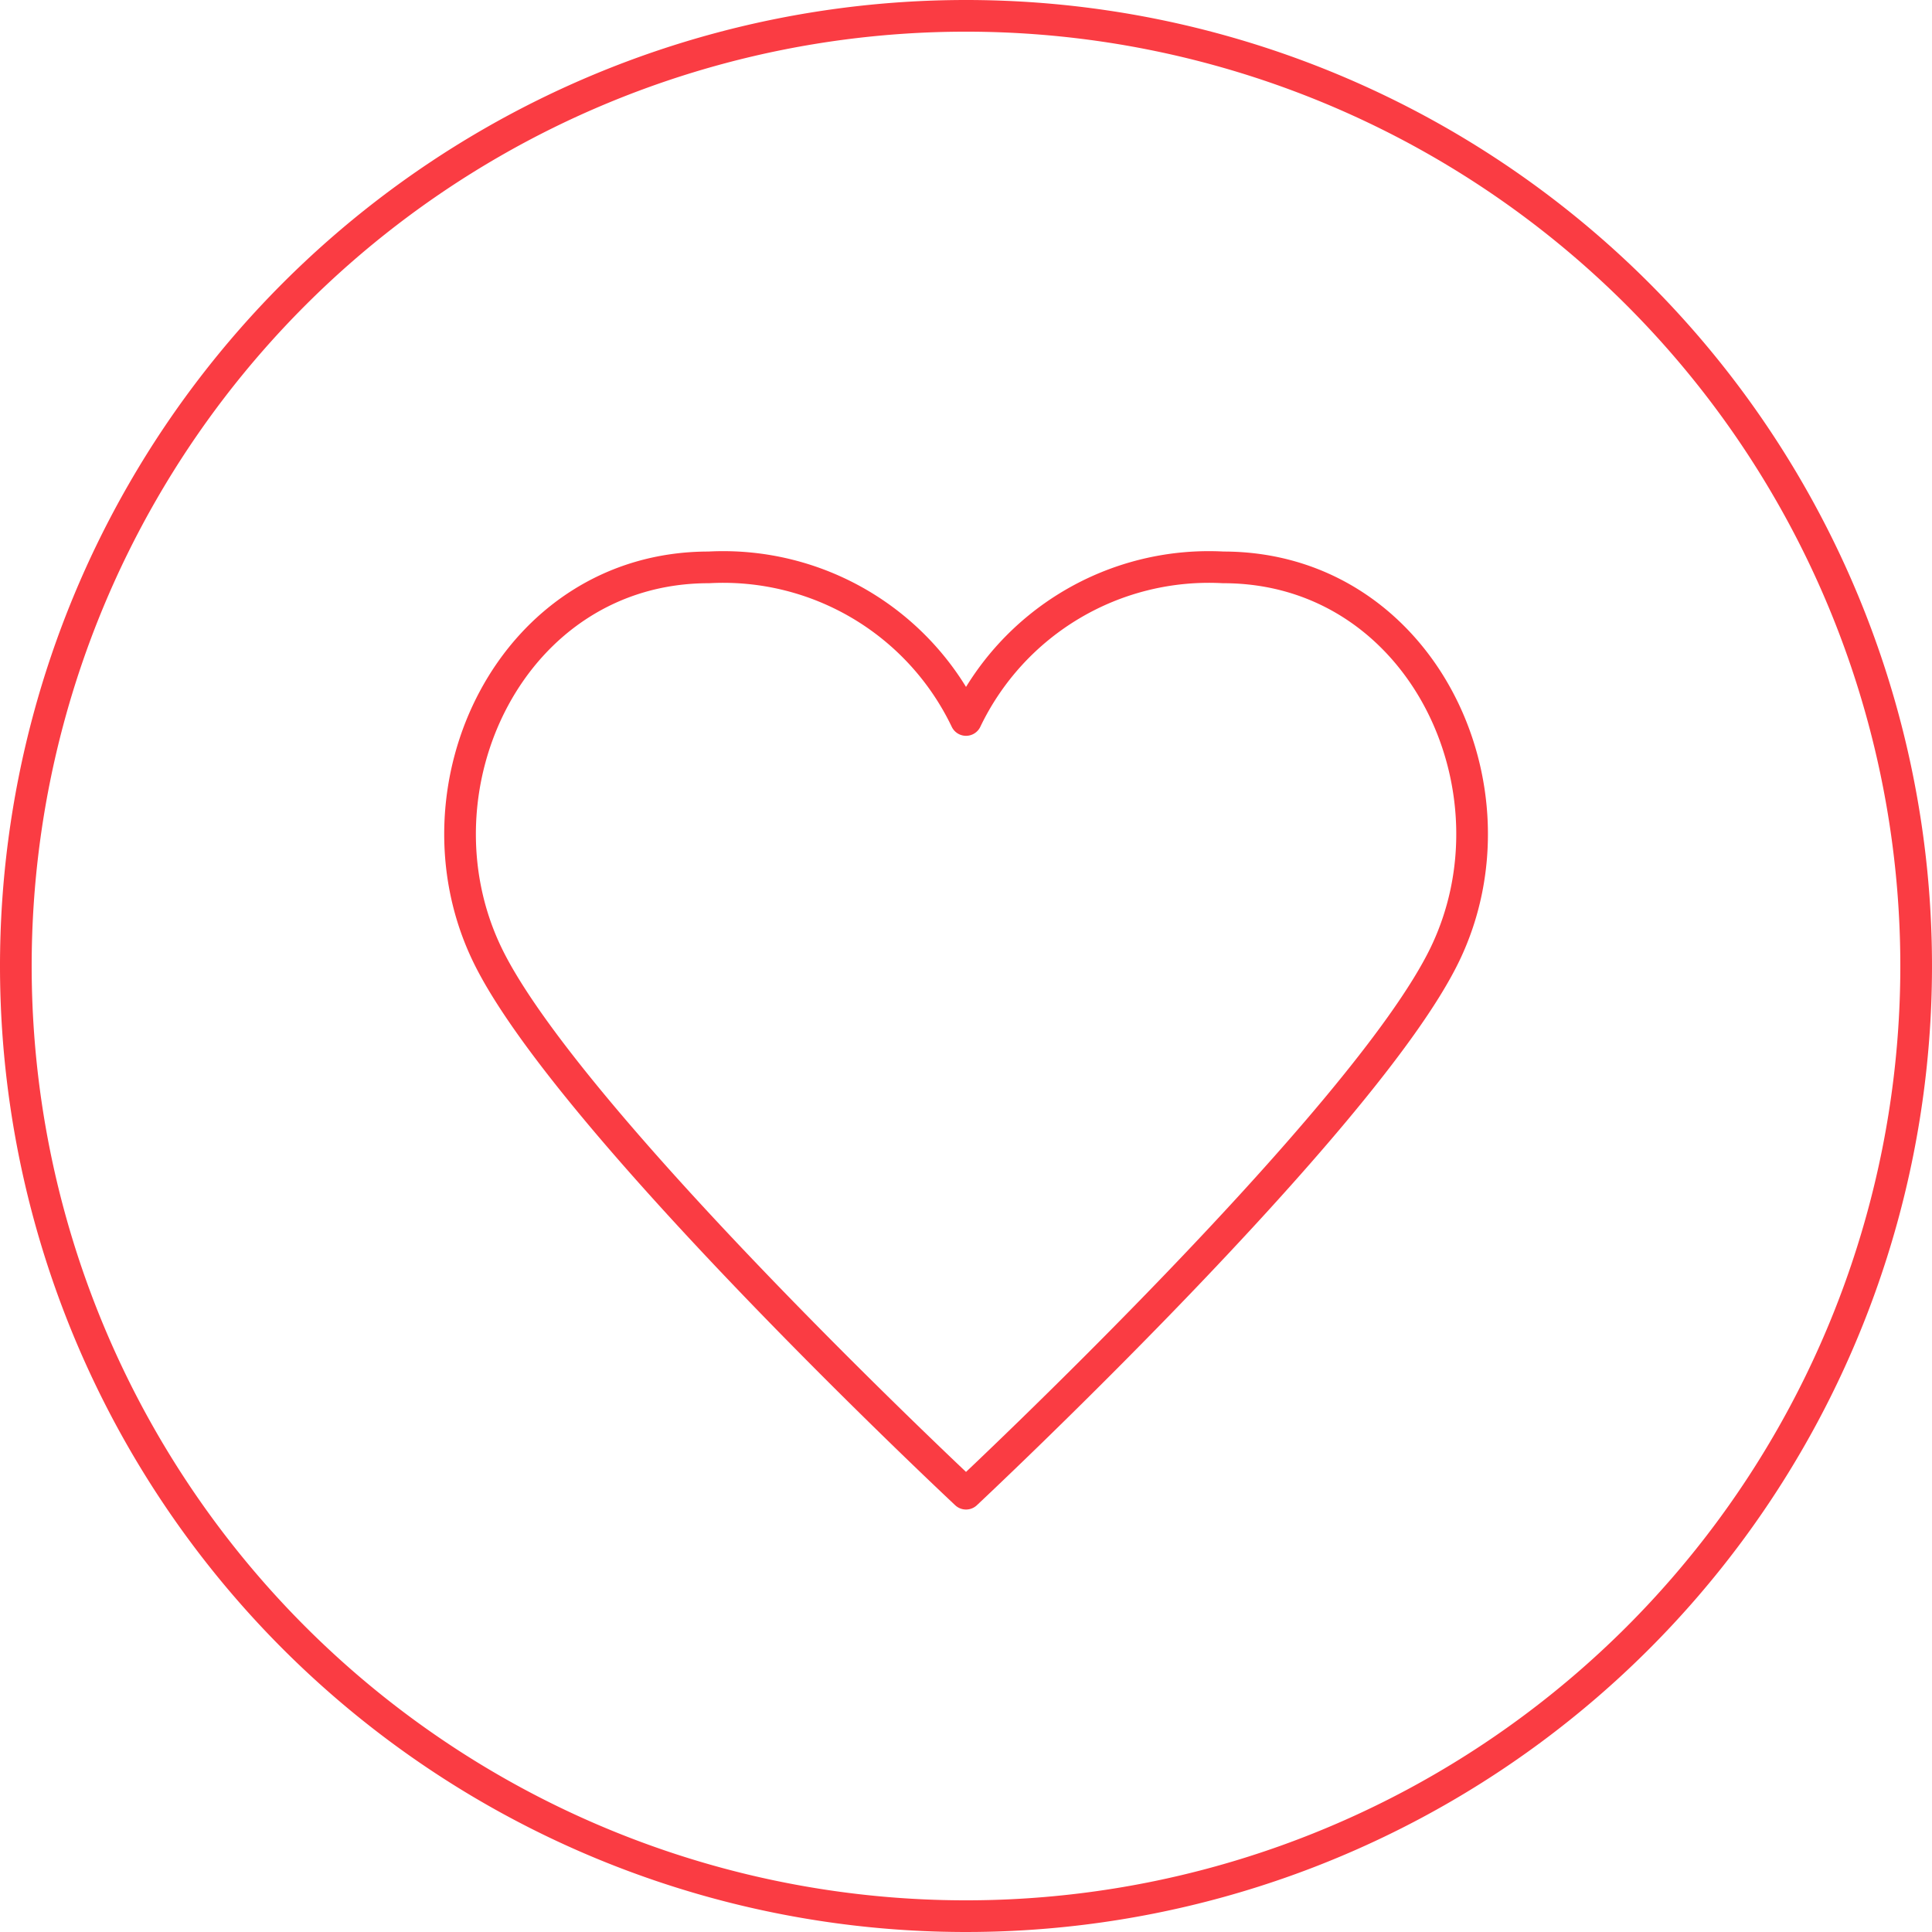
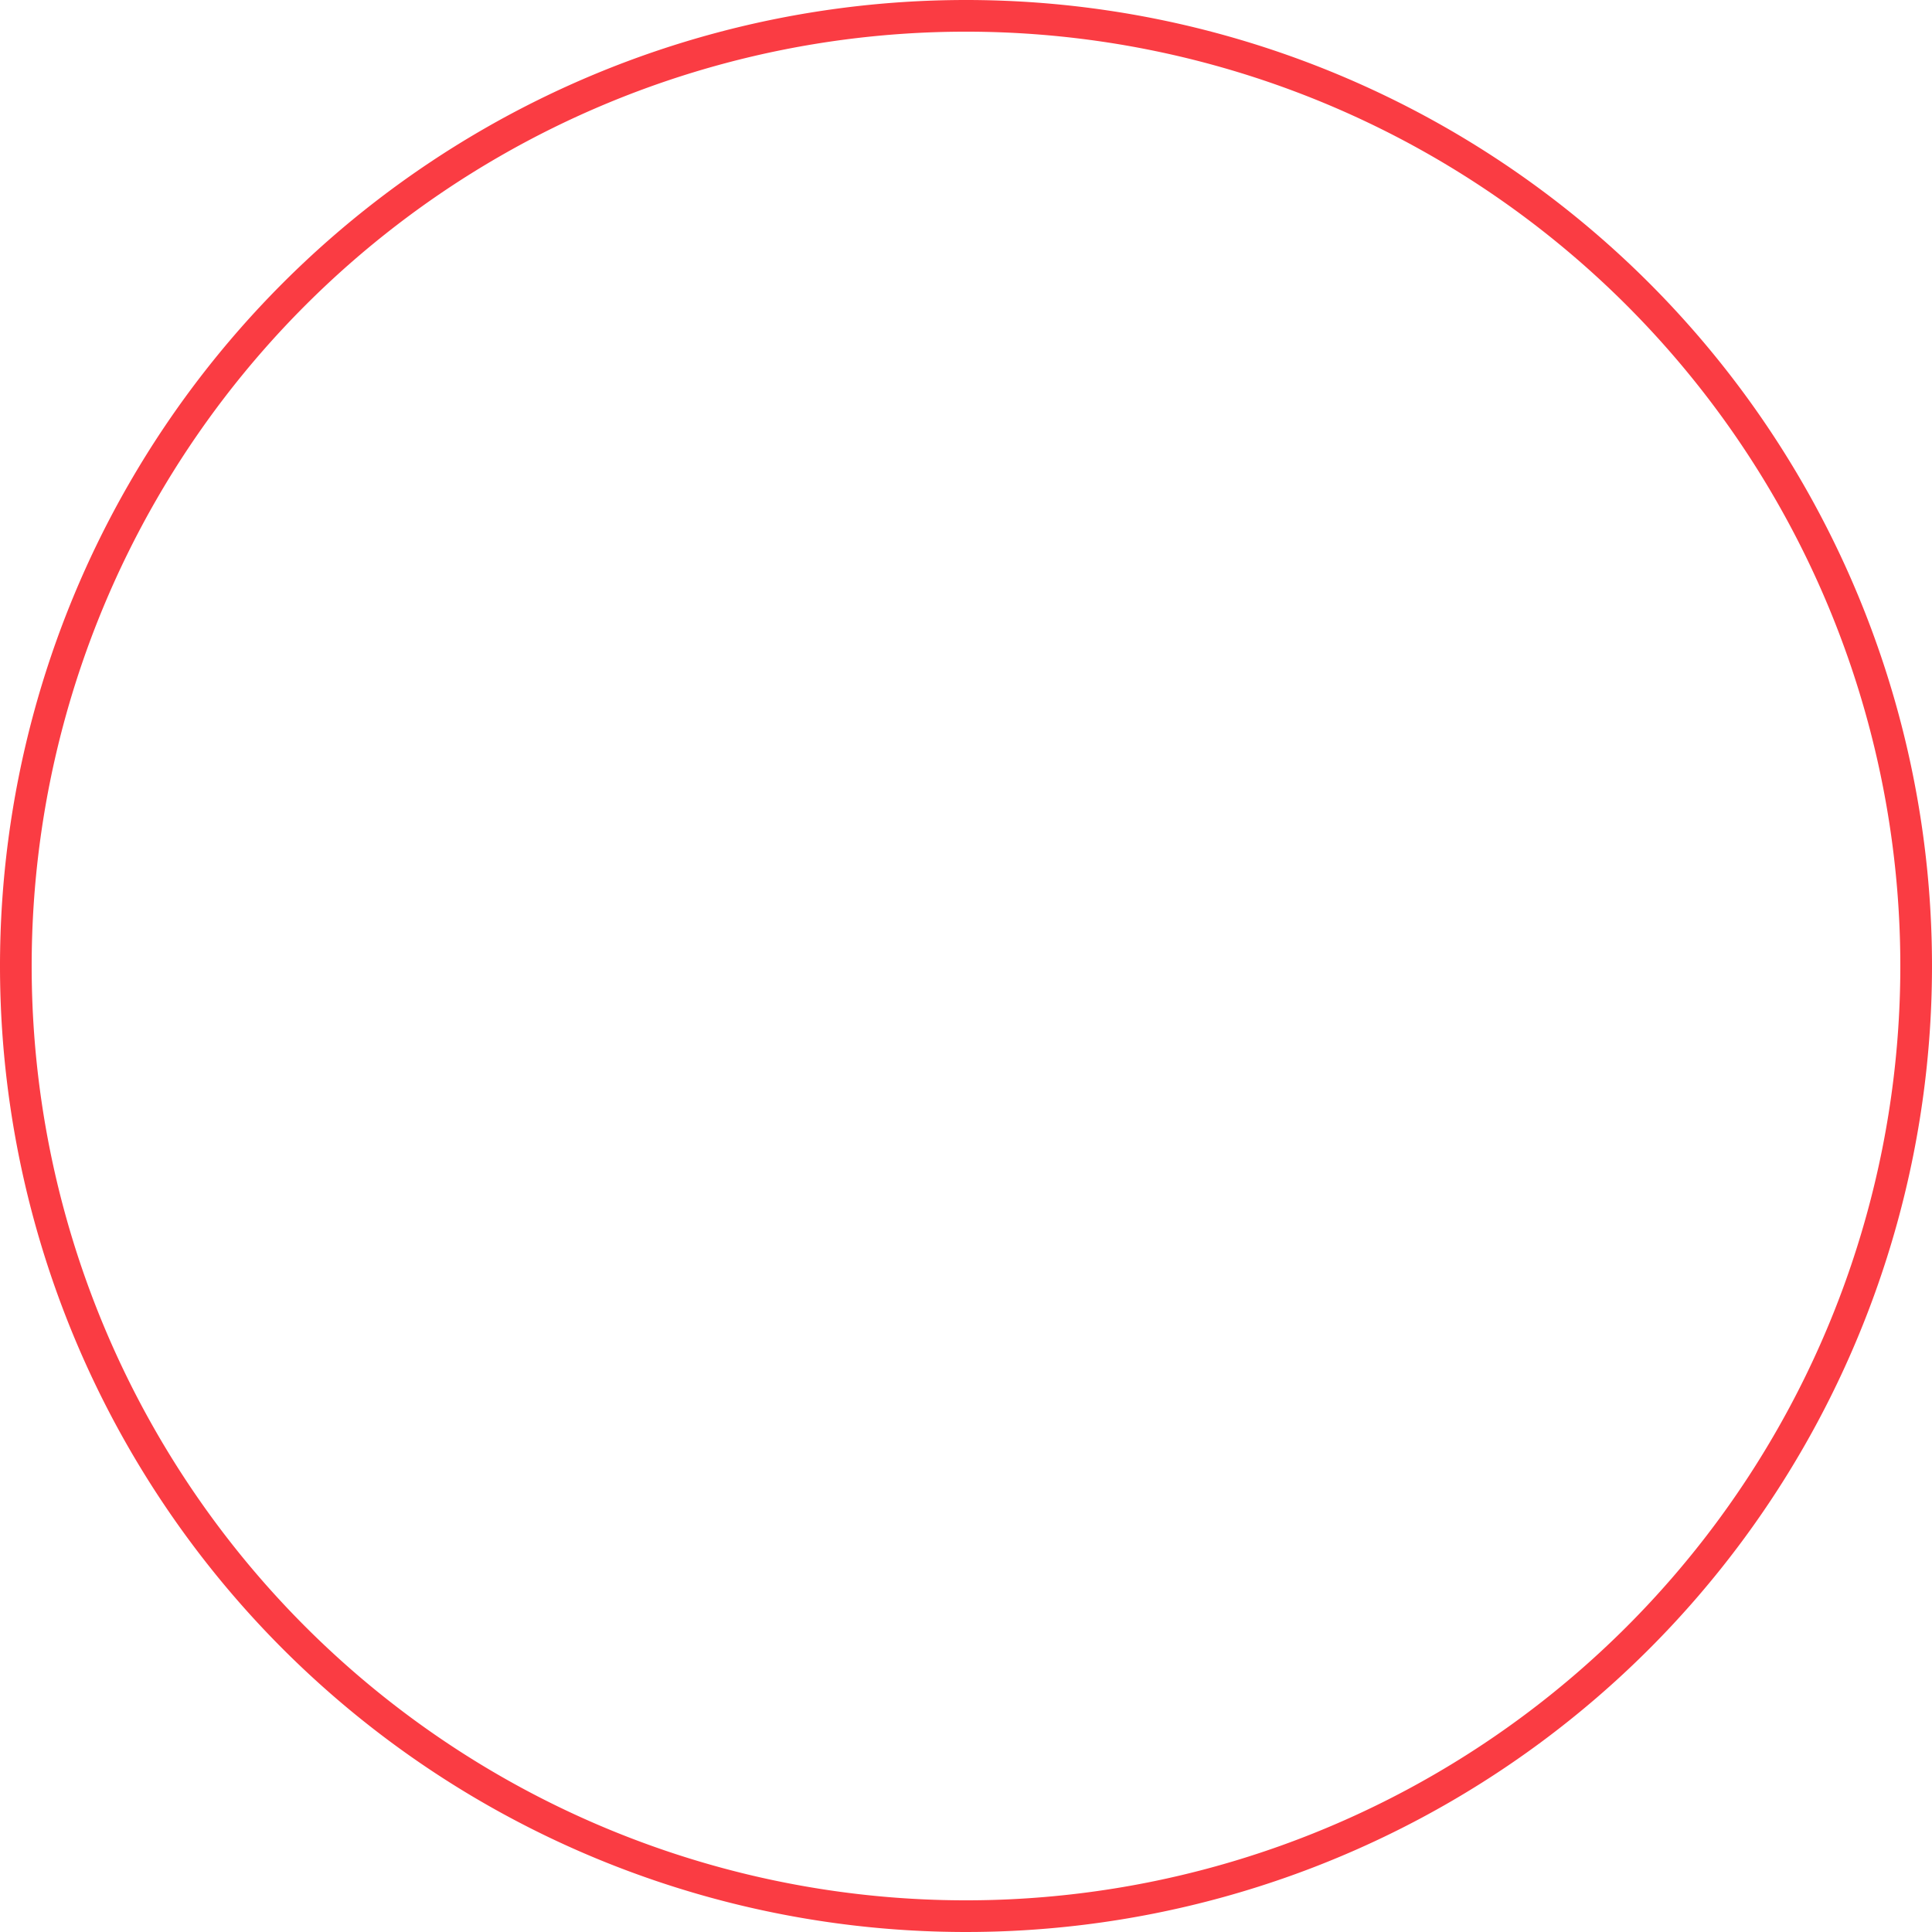
<svg xmlns="http://www.w3.org/2000/svg" width="61" height="61" viewBox="0 0 61 61">
  <g id="Group_372" data-name="Group 372" transform="translate(0.5 0.5)">
    <g id="Group_359" data-name="Group 359" transform="translate(0)">
      <path id="Path_244" data-name="Path 244" d="M16.152,0a30,30,0,1,1-30,30A30,30,0,0,1,16.152,0Z" transform="translate(13.848)" fill="none" stroke="#FA3C43" stroke-width="1" />
    </g>
    <g id="Group_360" data-name="Group 360" transform="translate(14.021 17.414)">
-       <path id="Path_245" data-name="Path 245" d="M8.222,2.479a8.5,8.5,0,0,1,8.122-4.818c6.225,0,9.533,6.96,7,12.214S8.222,26.908,8.222,26.908-4.374,15.132-6.9,9.875-6.125-2.339.1-2.339A8.5,8.5,0,0,1,8.222,2.479Z" transform="translate(7.758 2.339)" fill="none" stroke="#FA3C43" stroke-linecap="round" stroke-linejoin="round" stroke-width="1" />
-     </g>
+       </g>
  </g>
</svg>